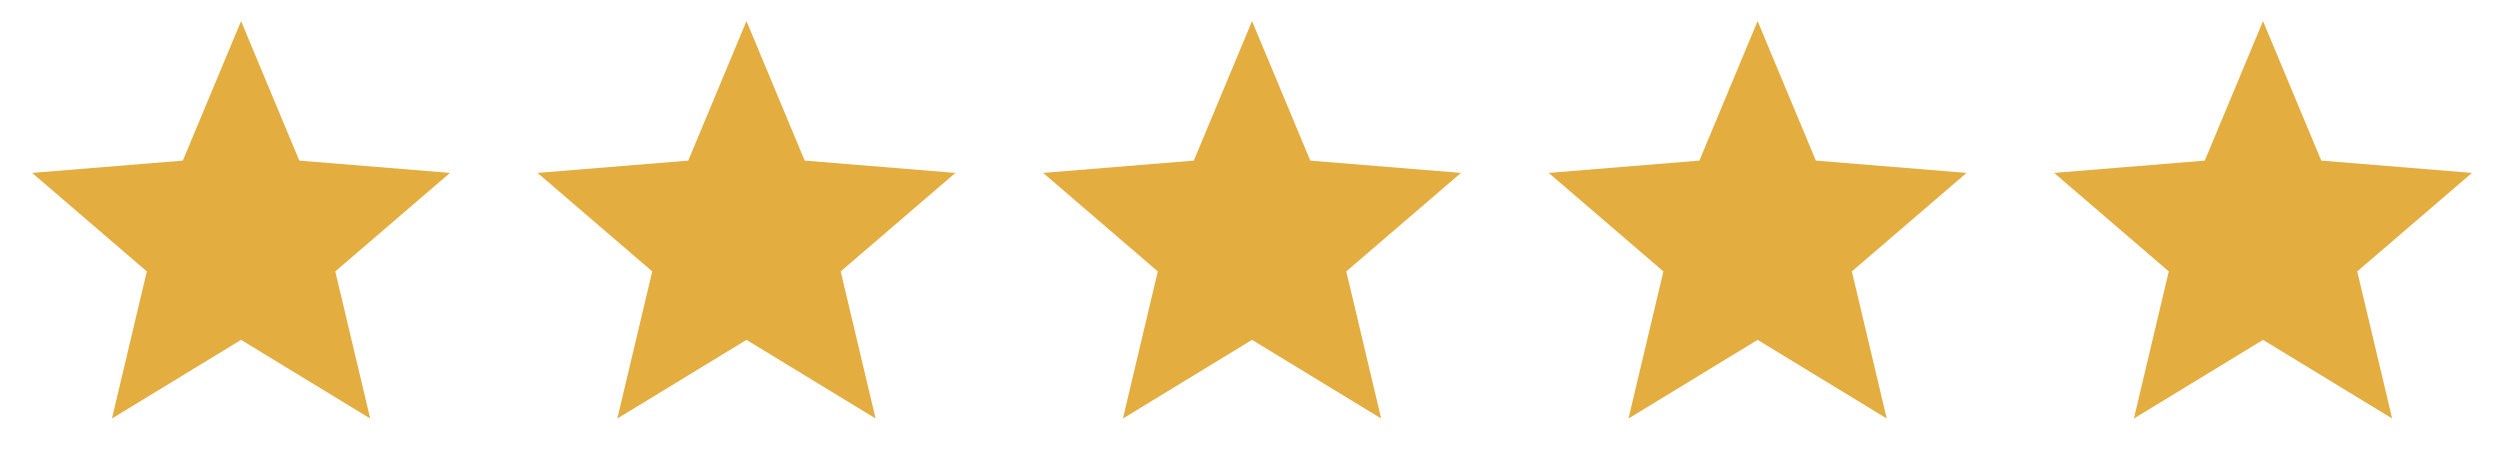
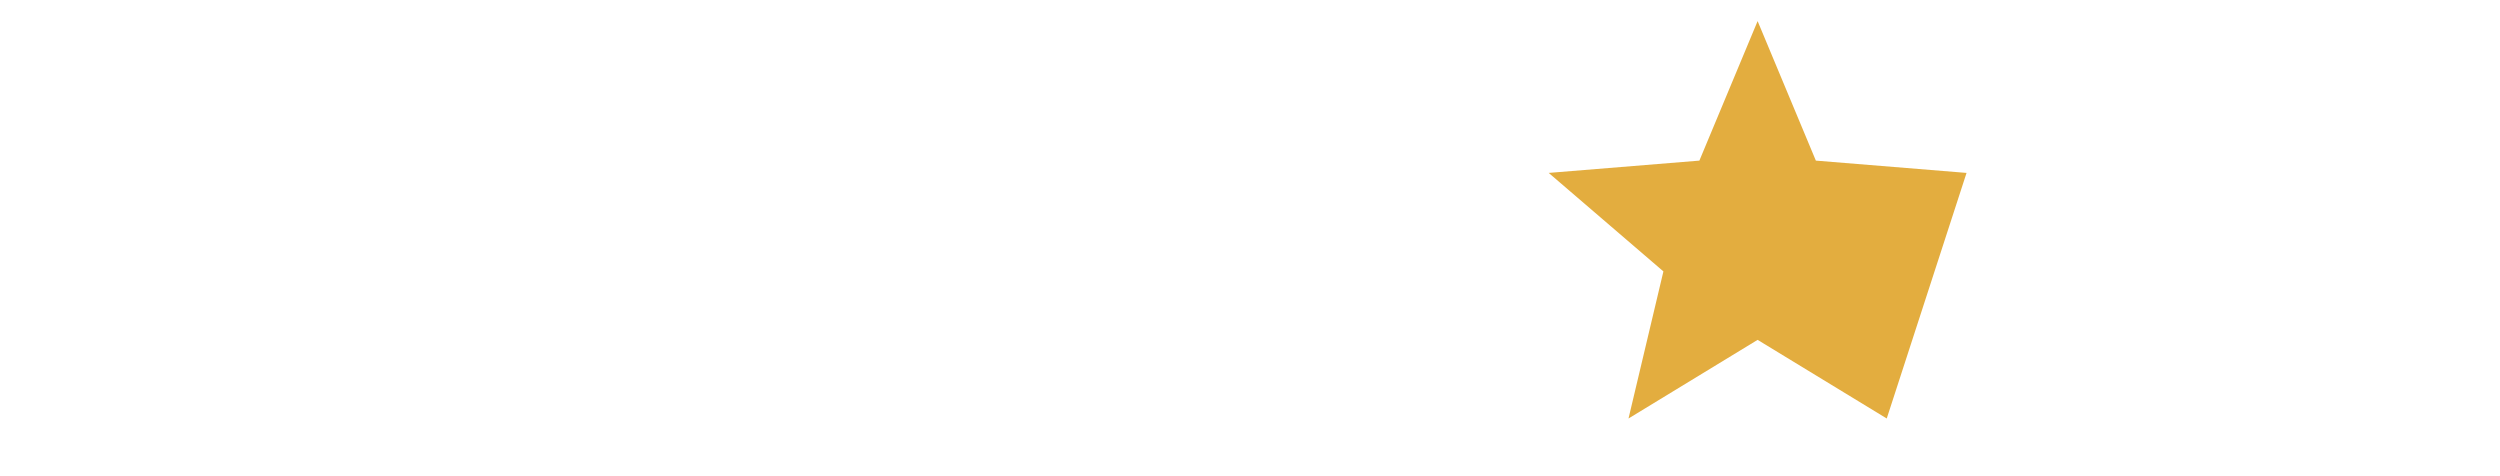
<svg xmlns="http://www.w3.org/2000/svg" width="105" height="20" viewBox="0 0 105 20" fill="none">
-   <path d="M10.125 0.886L12.571 6.746L18.9 7.262L14.082 11.399L15.548 17.577L10.125 14.274L4.702 17.577L6.167 11.399L1.35 7.262L7.679 6.746L10.125 0.886Z" fill="#E3AD3F" />
-   <path d="M31.352 0.886L33.797 6.746L40.127 7.262L35.309 11.399L36.775 17.577L31.352 14.274L25.928 17.577L27.394 11.399L22.577 7.262L28.906 6.746L31.352 0.886Z" fill="#E3AD3F" />
-   <path d="M52.586 0.886L55.032 6.746L61.361 7.262L56.544 11.399L58.009 17.577L52.586 14.274L47.163 17.577L48.628 11.399L43.811 7.262L50.14 6.746L52.586 0.886Z" fill="#E3AD3F" />
-   <path d="M73.82 0.886L76.266 6.746L82.595 7.262L77.778 11.399L79.243 17.577L73.82 14.274L68.397 17.577L69.863 11.399L65.045 7.262L71.374 6.746L73.82 0.886Z" fill="#E3AD3F" />
-   <path d="M95.047 0.886L97.493 6.746L103.822 7.262L99.004 11.399L100.47 17.577L95.047 14.274L89.624 17.577L91.089 11.399L86.272 7.262L92.601 6.746L95.047 0.886Z" fill="#E3AD3F" />
+   <path d="M73.82 0.886L76.266 6.746L82.595 7.262L79.243 17.577L73.82 14.274L68.397 17.577L69.863 11.399L65.045 7.262L71.374 6.746L73.82 0.886Z" fill="#E3AD3F" />
</svg>